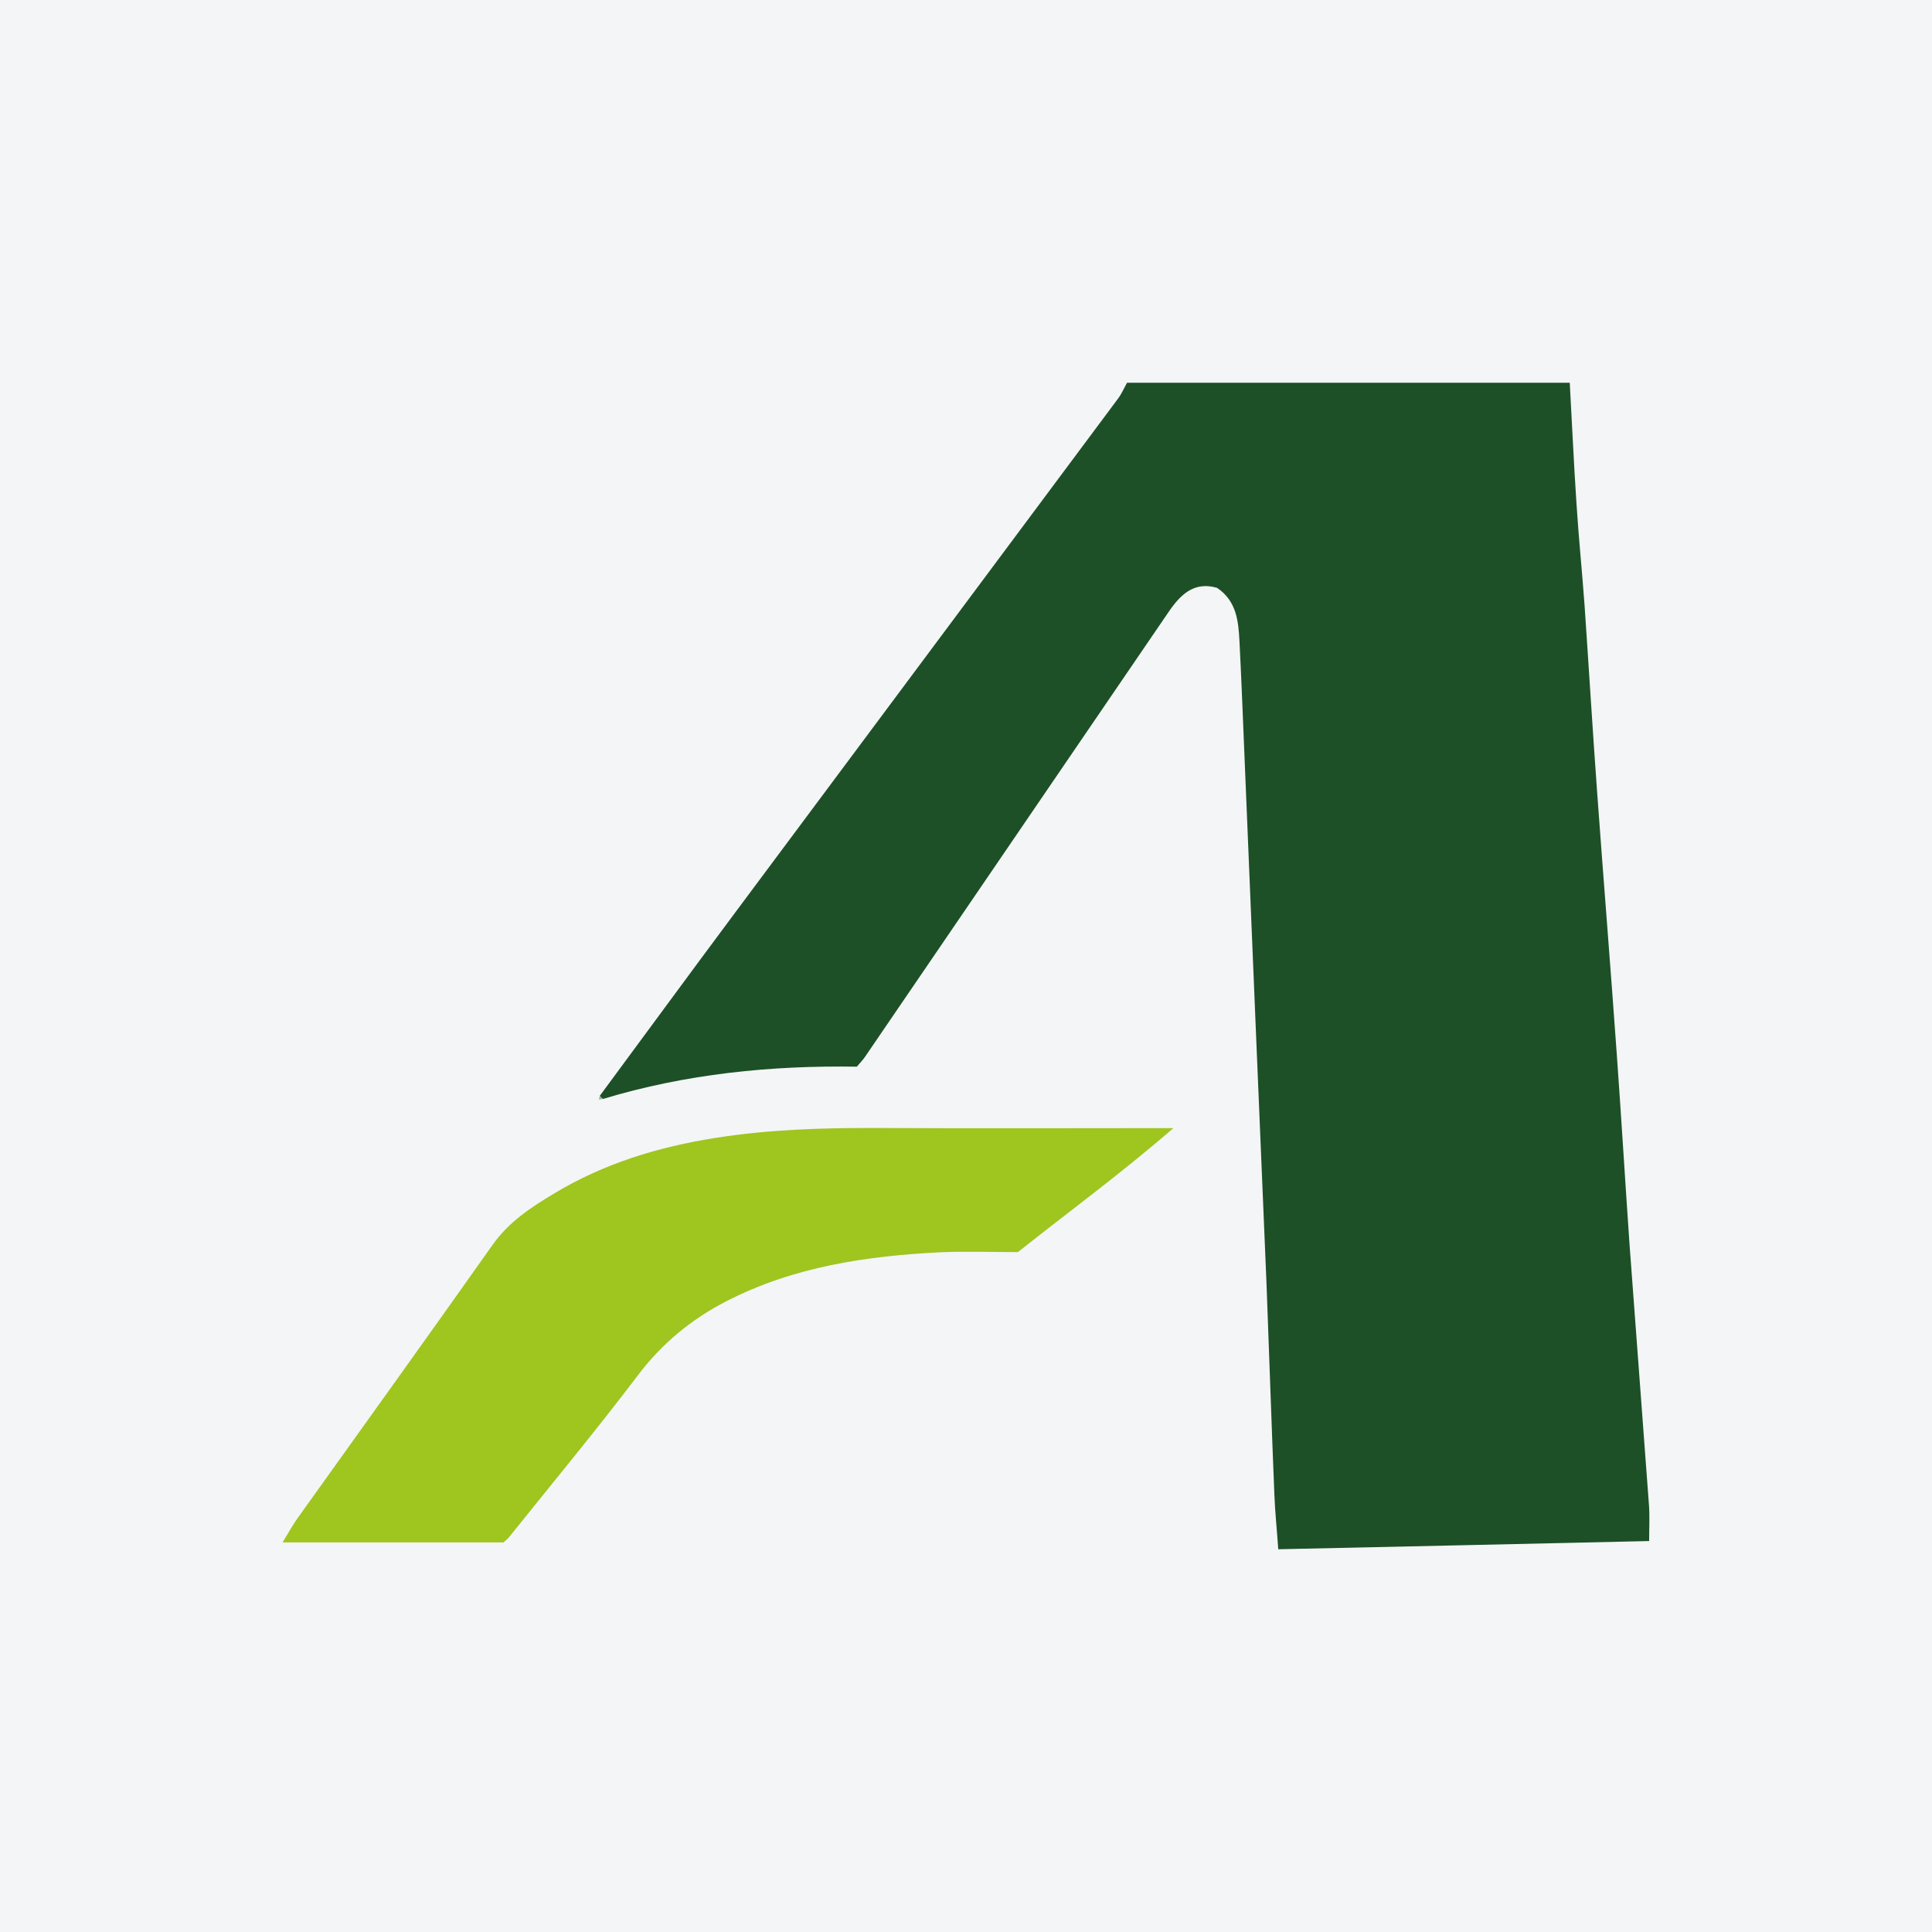
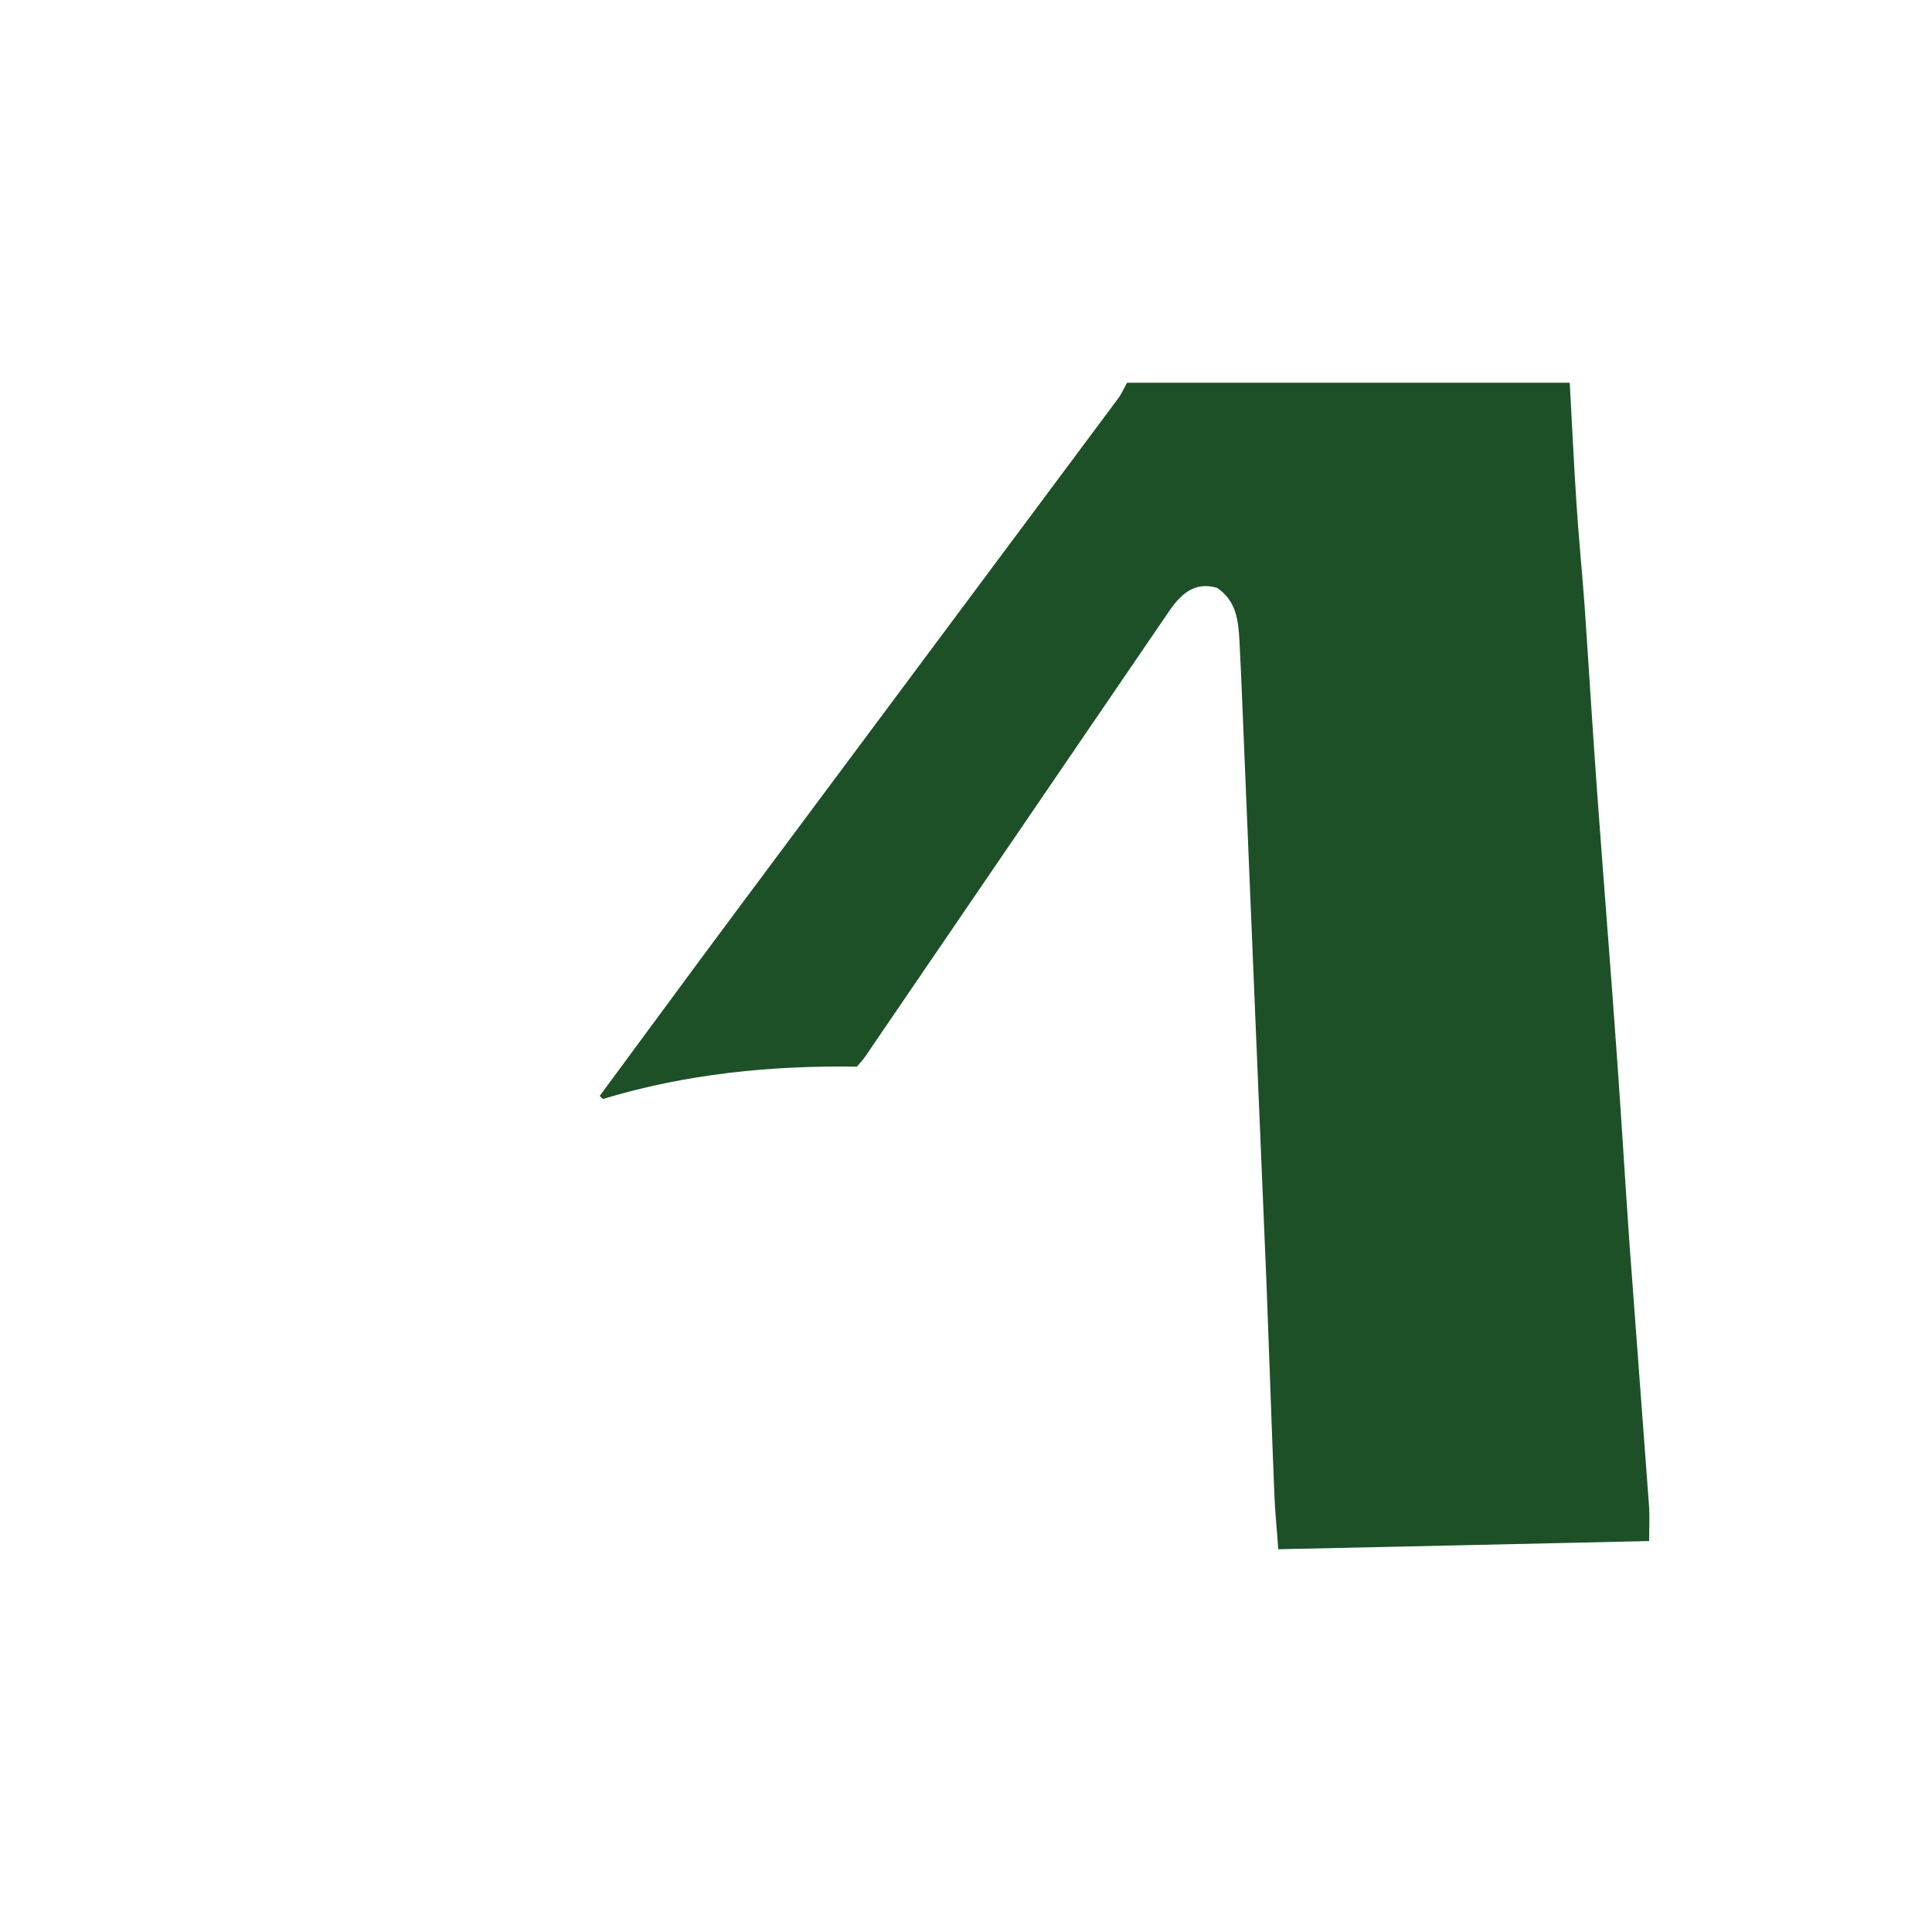
<svg xmlns="http://www.w3.org/2000/svg" width="56pt" height="56pt" viewBox="0 0 56 56" version="1.1">
  <g id="surface1">
-     <rect x="0" y="0" width="56" height="56" style="fill:rgb(95.668%,95.779%,96.777%);fill-opacity:1;stroke:none;" />
    <path style=" stroke:none;fill-rule:nonzero;fill:rgb(11.345%,31.458%,15.353%);fill-opacity:1;" d="M 17.383 31.766 C 18.68 30.012 19.969 28.25 21.273 26.5 C 24.984 21.52 28.695 16.539 32.406 11.555 C 32.512 11.414 32.582 11.246 32.668 11.094 C 36.949 11.094 41.223 11.094 45.5 11.094 C 45.566 12.262 45.617 13.43 45.695 14.598 C 45.758 15.586 45.859 16.57 45.93 17.555 C 46.055 19.371 46.164 21.191 46.297 23.008 C 46.48 25.523 46.684 28.039 46.863 30.555 C 46.996 32.398 47.105 34.242 47.234 36.086 C 47.418 38.602 47.613 41.117 47.797 43.637 C 47.82 43.965 47.801 44.297 47.801 44.668 C 44.215 44.75 40.656 44.828 37.051 44.906 C 37.012 44.336 36.957 43.824 36.938 43.312 C 36.855 41.281 36.789 39.254 36.711 37.223 C 36.613 34.801 36.504 32.387 36.406 29.965 C 36.297 27.363 36.191 24.762 36.082 22.16 C 36.031 20.965 35.988 19.77 35.926 18.574 C 35.895 17.996 35.84 17.418 35.277 17.039 C 34.609 16.844 34.215 17.238 33.875 17.734 C 33.082 18.895 32.289 20.055 31.496 21.219 C 29.355 24.355 27.215 27.496 25.07 30.637 C 25.016 30.719 24.941 30.793 24.836 30.918 C 22.355 30.879 19.883 31.125 17.473 31.855 C 17.441 31.824 17.41 31.793 17.383 31.766 " />
-     <path style=" stroke:none;fill-rule:nonzero;fill:rgb(62.135%,77.197%,12.471%);fill-opacity:1;" d="M 8.191 44.707 C 8.363 44.426 8.484 44.203 8.629 44 C 10.516 41.359 12.41 38.727 14.281 36.078 C 14.75 35.414 15.402 34.988 16.062 34.594 C 17.496 33.727 19.074 33.246 20.73 32.984 C 22.277 32.738 23.828 32.691 25.391 32.695 C 28.203 32.711 31.02 32.699 34.012 32.699 C 32.477 34.027 30.965 35.133 29.504 36.293 C 28.738 36.293 28.008 36.266 27.281 36.297 C 25.117 36.402 22.996 36.715 21.043 37.723 C 20.043 38.238 19.191 38.938 18.496 39.855 C 17.289 41.449 16.012 42.988 14.762 44.547 C 14.715 44.609 14.652 44.656 14.594 44.707 C 12.484 44.707 10.383 44.707 8.191 44.707 " />
-     <path style=" stroke:none;fill-rule:nonzero;fill:rgb(55.661%,69.437%,59.166%);fill-opacity:1;" d="M 17.473 31.855 C 17.434 31.859 17.398 31.867 17.359 31.871 C 17.367 31.836 17.375 31.801 17.383 31.766 C 17.41 31.793 17.441 31.824 17.473 31.855 " />
  </g>
</svg>